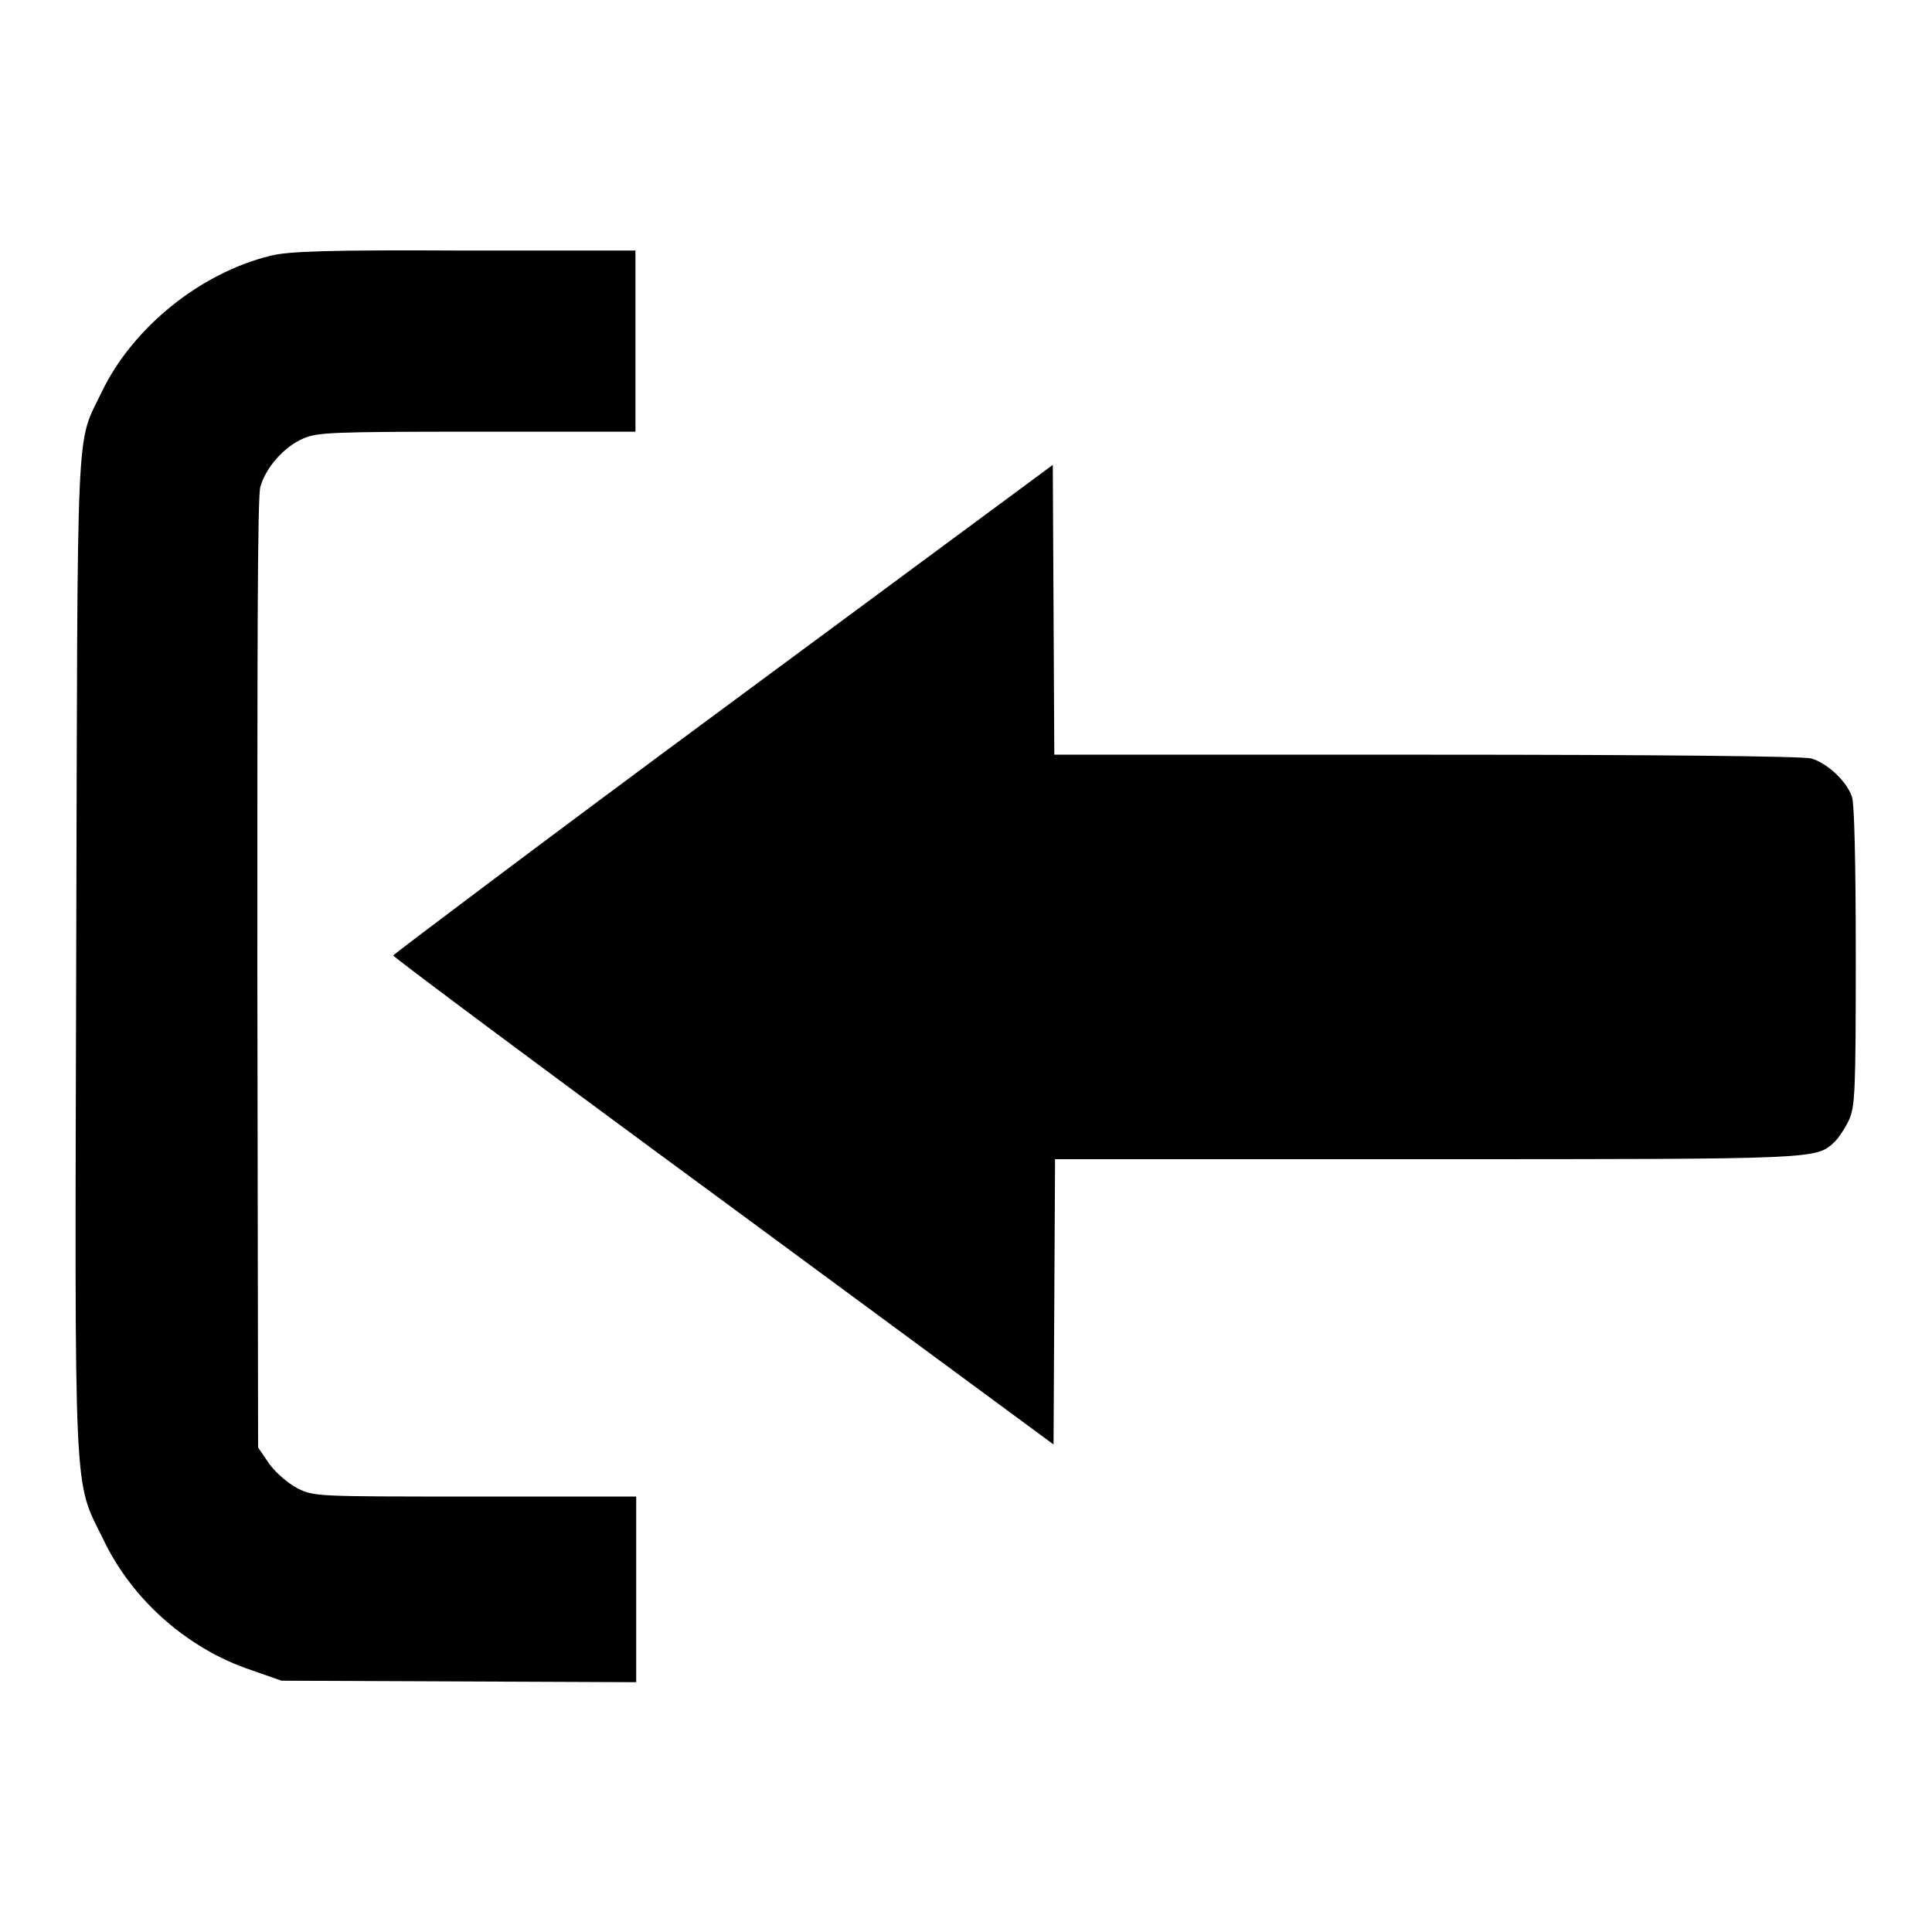
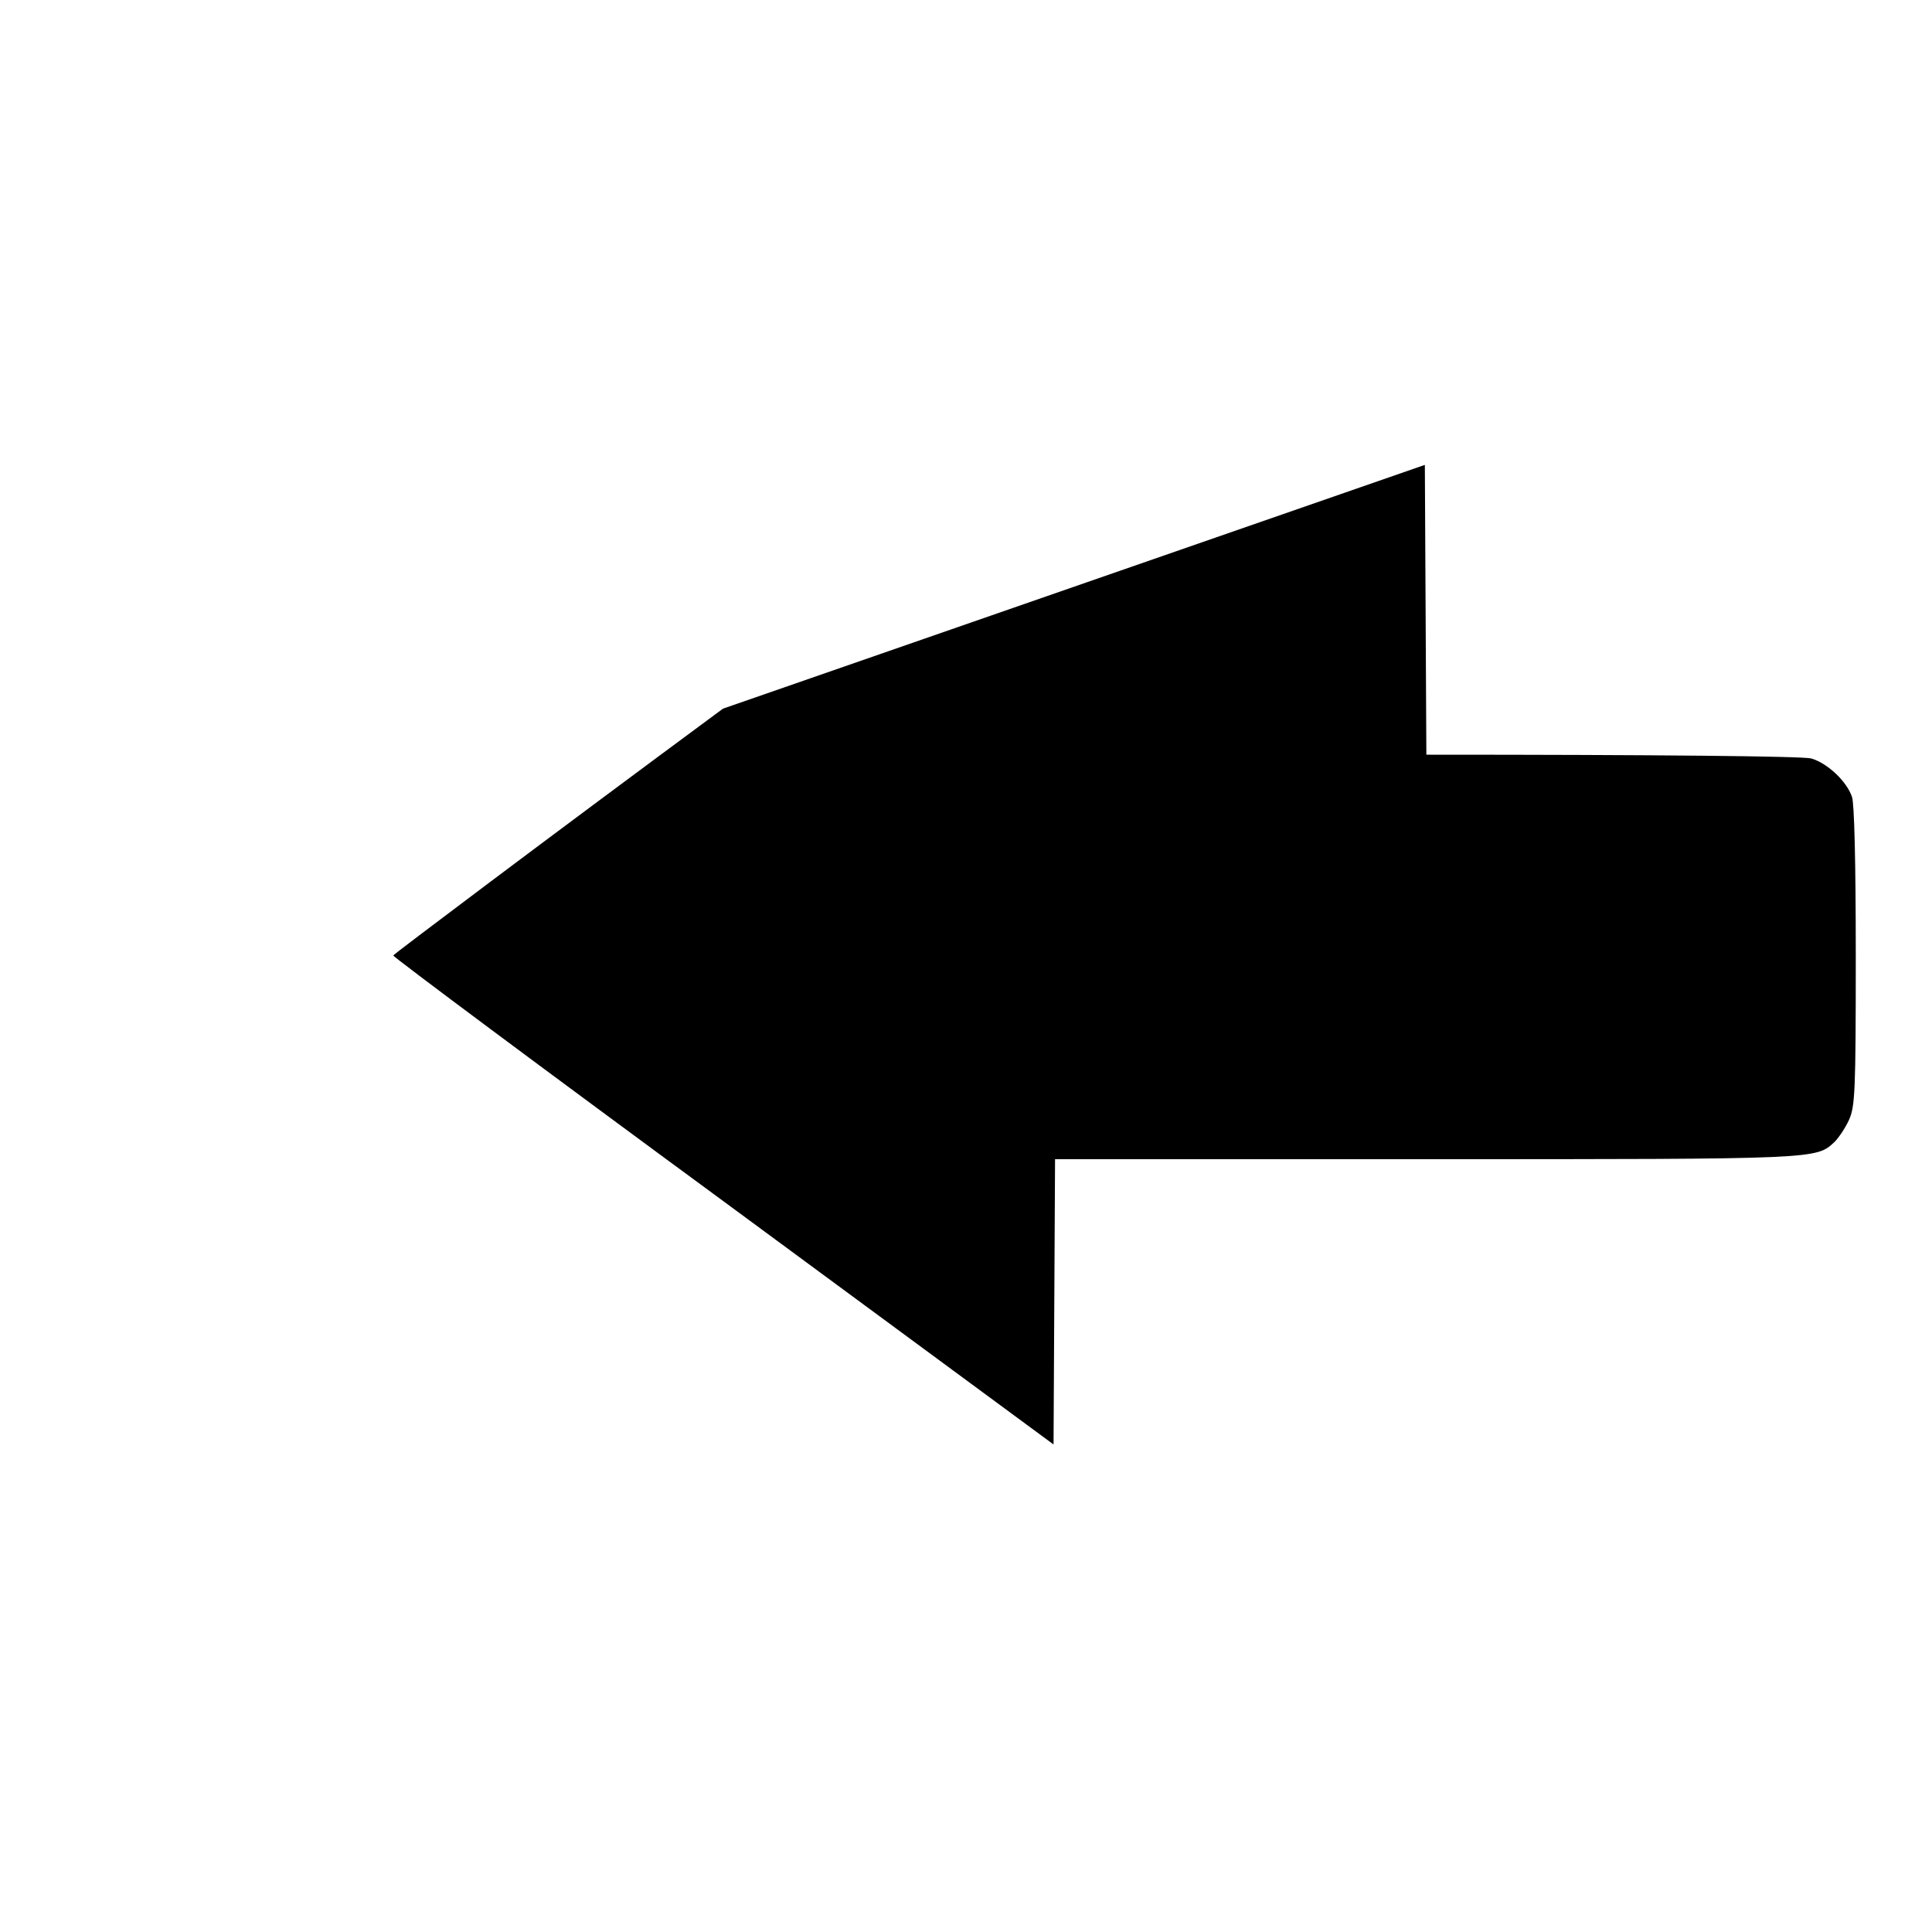
<svg xmlns="http://www.w3.org/2000/svg" version="1.1" x="0px" y="0px" viewBox="0 0 256 256" enable-background="new 0 0 256 256" xml:space="preserve">
  <g>
    <g>
      <g>
-         <path fill="#000000" d="M35.8,33.9c-9.3,2.3-18.2,9.5-22.3,18c-3.5,7.3-3.2,1.8-3.4,74.4C9.9,200,9.7,195.9,13.7,204c3.8,8,11.2,14.5,19.6,17.3l4,1.4l23.5,0.1l23.5,0.1v-12.3v-12.3H62.9c-21.1,0-21.3,0-23.5-1.1c-1.3-0.7-2.8-2-3.7-3.2l-1.5-2.2l-0.1-62.7c0-42.9,0-63.3,0.4-64.6c0.7-2.5,3.1-5.3,5.7-6.4c1.8-0.8,3.7-0.9,23-0.9h21v-12v-12l-22.7,0C43.4,33.1,38.1,33.3,35.8,33.9z" />
-         <path fill="#000000" d="M95.8,93.9c-24.1,17.8-43.7,32.6-43.7,32.7c0,0.2,19.7,14.9,43.8,32.6l43.7,32.2l0.1-18.9l0.1-18.9h49.3c52.2,0,51.5,0,54-2.3c0.5-0.5,1.4-1.8,1.9-2.9c0.8-1.8,0.9-3.6,0.9-21.7c0-12.7-0.2-20.3-0.5-21.1c-0.7-2.1-3.3-4.5-5.4-5.1c-1.1-0.3-20.2-0.5-51-0.5h-49.3l-0.1-19.2l-0.1-19.2L95.8,93.9z" />
+         <path fill="#000000" d="M95.8,93.9c-24.1,17.8-43.7,32.6-43.7,32.7c0,0.2,19.7,14.9,43.8,32.6l43.7,32.2l0.1-18.9l0.1-18.9h49.3c52.2,0,51.5,0,54-2.3c0.5-0.5,1.4-1.8,1.9-2.9c0.8-1.8,0.9-3.6,0.9-21.7c0-12.7-0.2-20.3-0.5-21.1c-0.7-2.1-3.3-4.5-5.4-5.1c-1.1-0.3-20.2-0.5-51-0.5l-0.1-19.2l-0.1-19.2L95.8,93.9z" />
      </g>
    </g>
  </g>
</svg>